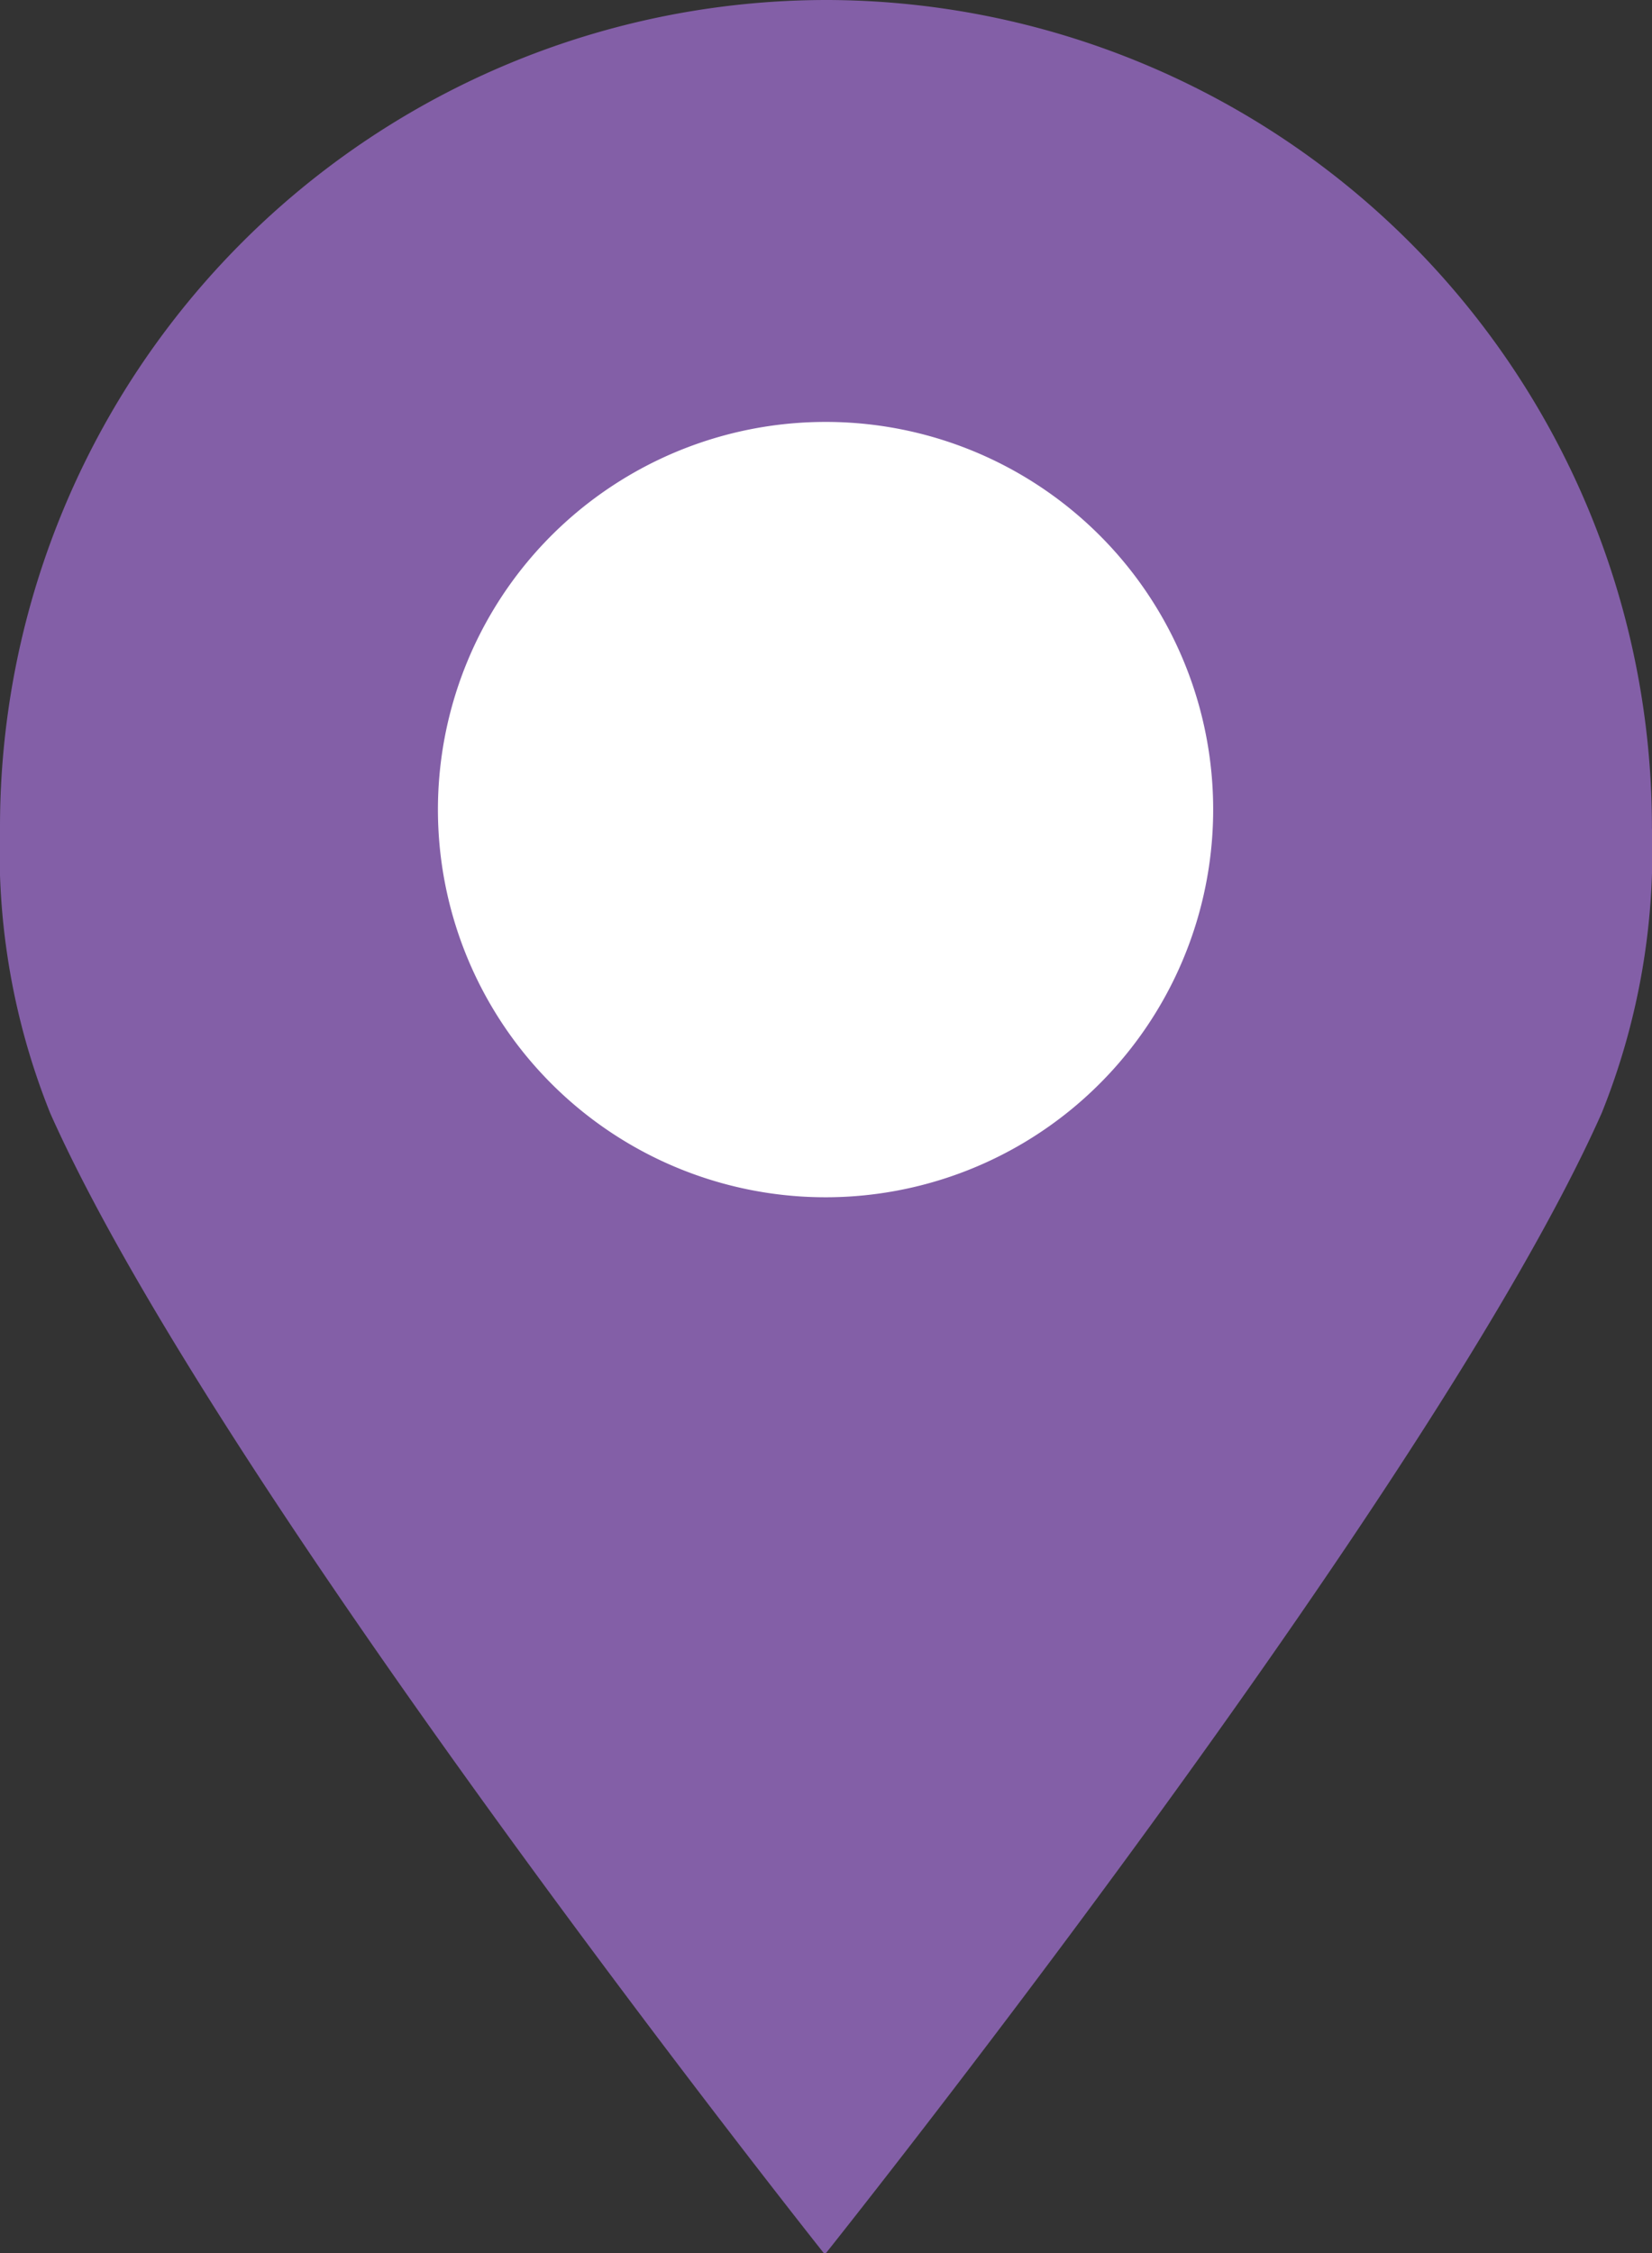
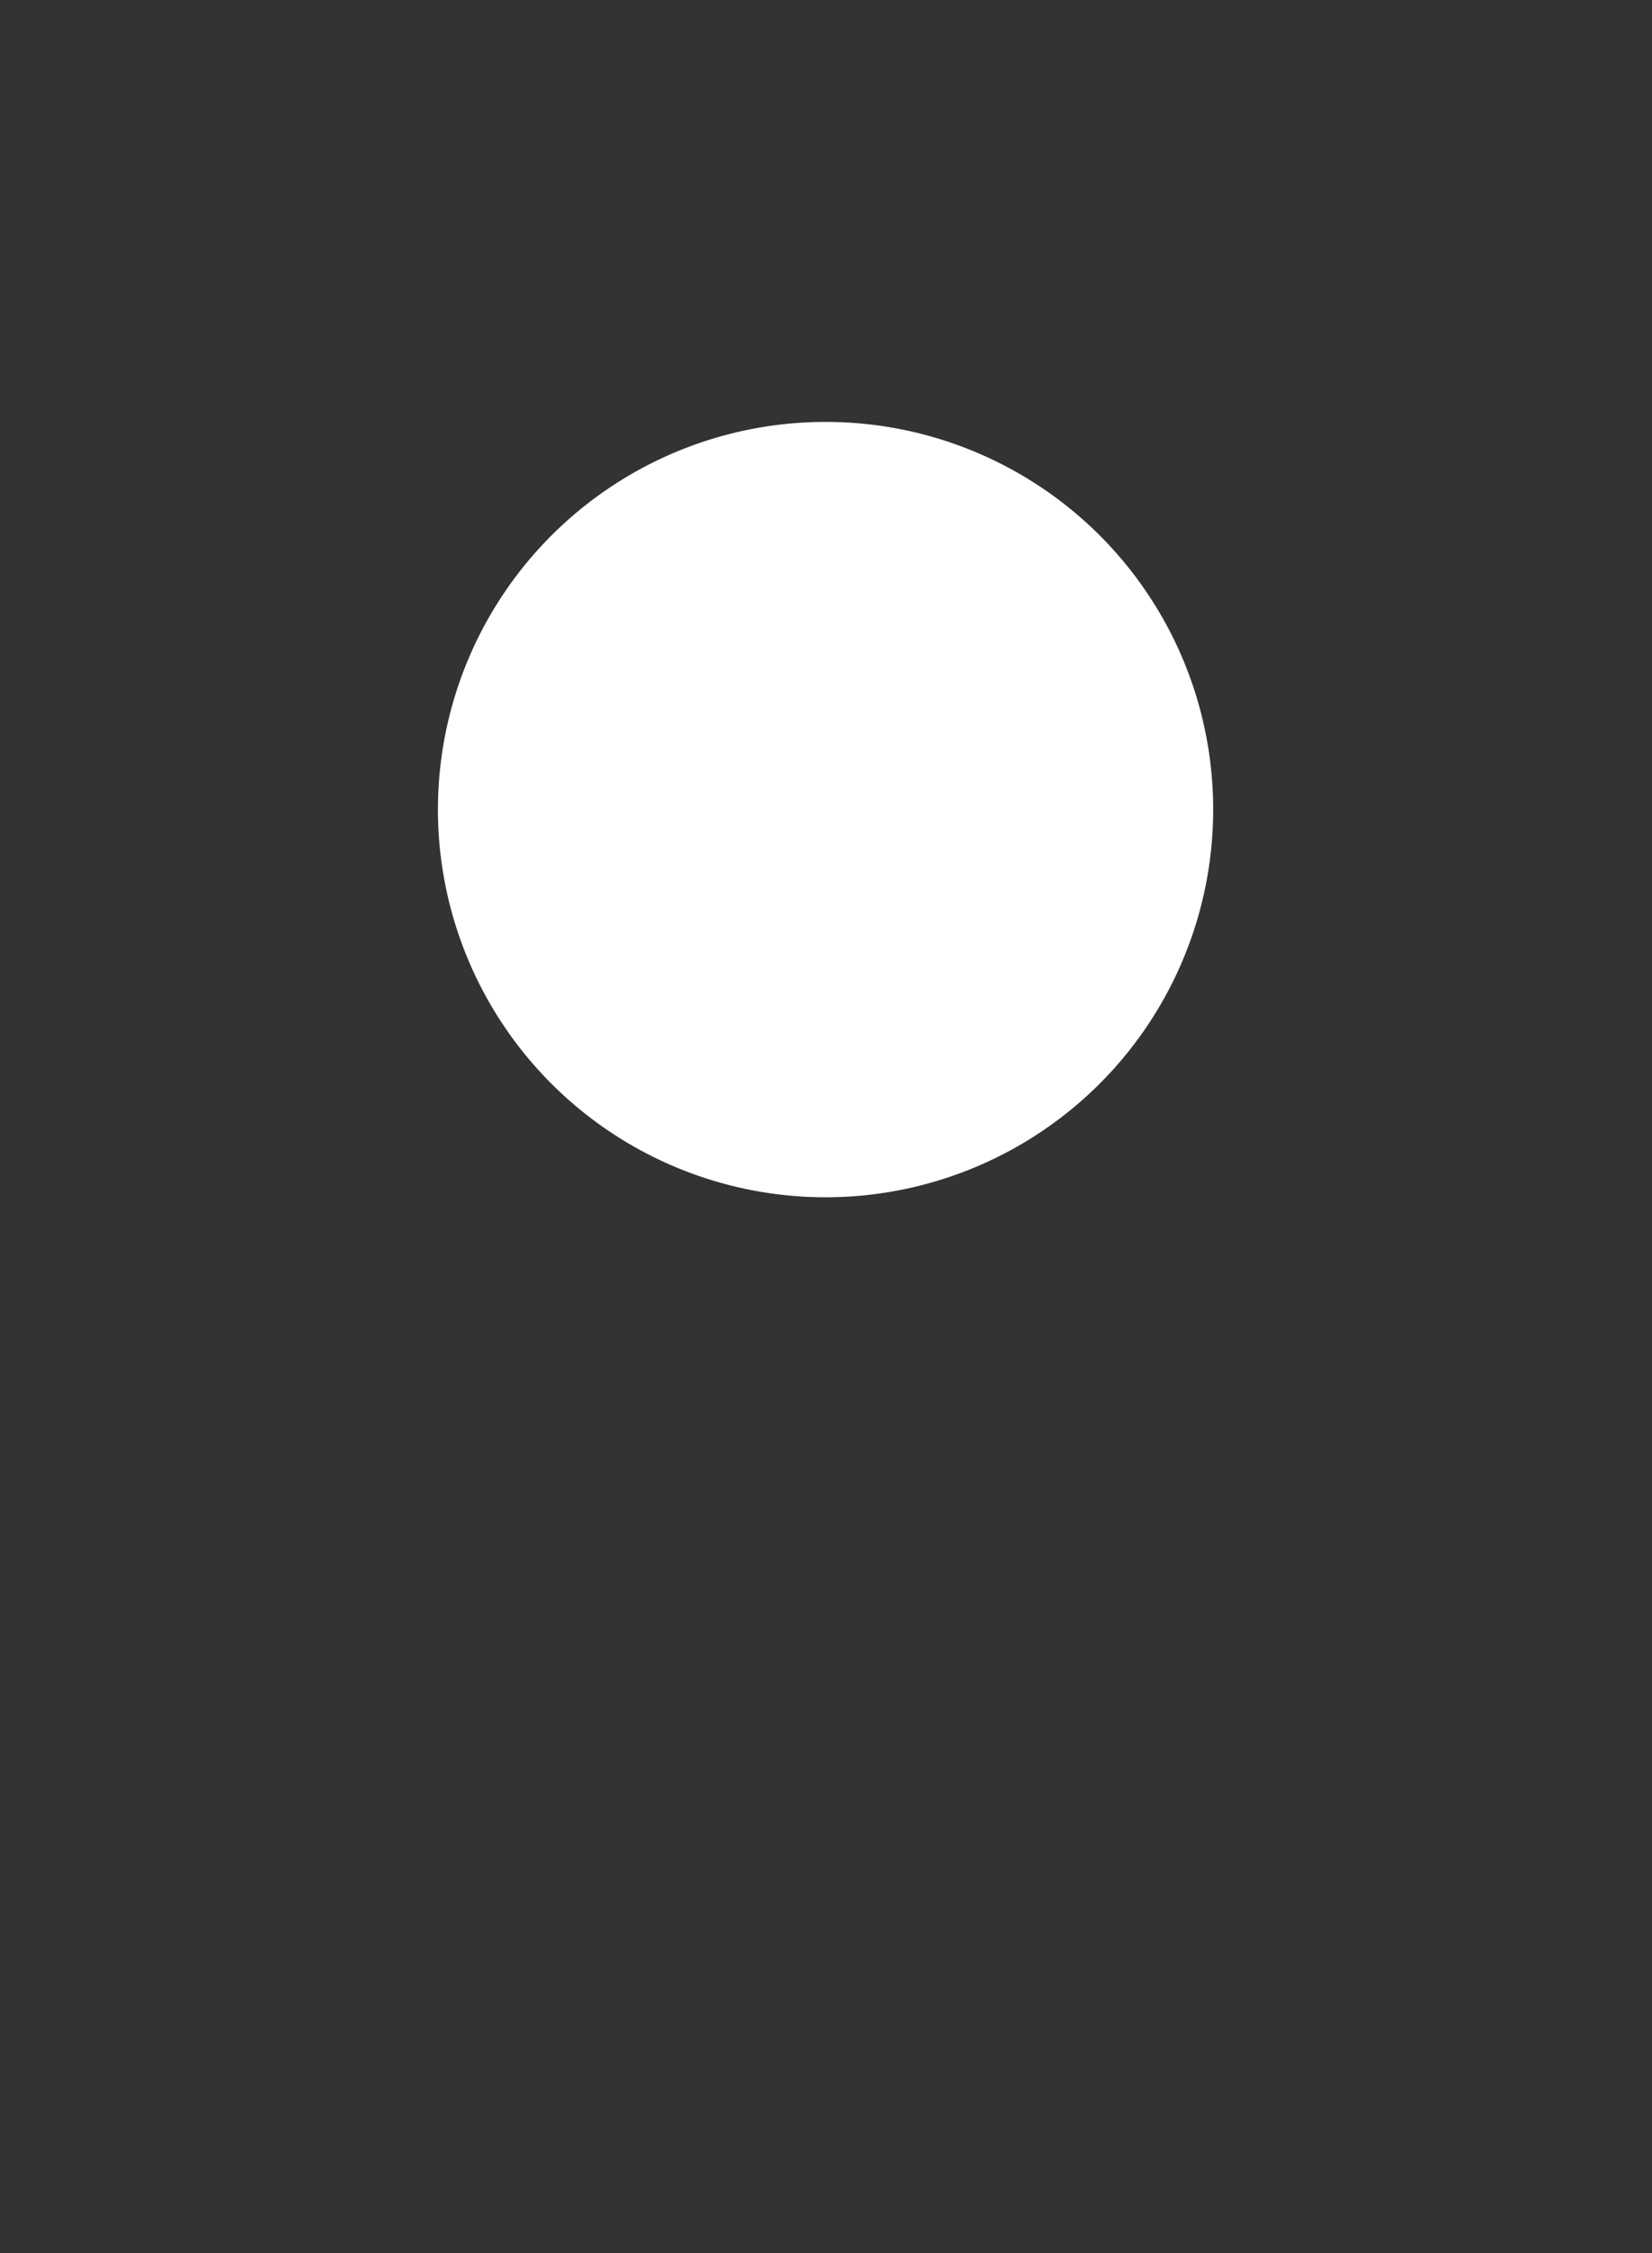
<svg xmlns="http://www.w3.org/2000/svg" width="22" height="30" viewBox="0 0 22 30">
  <rect x="0" y="0" width="22" height="30" fill="#333333" stroke="none" />
  <g id="Group" transform="translate(0 0)">
-     <path id="패스_23106" data-name="패스 23106" d="M11.029,0H11A11.013,11.013,0,0,0,0,11.025a9.339,9.339,0,0,0,.67,3.8C2.911,19.857,10.97,30,10.97,30H11s8.084-10.127,10.33-15.179a9.324,9.324,0,0,0,.669-3.8A11.013,11.013,0,0,0,11.03,0Z" transform="translate(0 0)" fill="#835fa7" />
    <path id="패스_23107" data-name="패스 23107" d="M18.87,13.244a5.162,5.162,0,1,0,5.157,5.162A5.159,5.159,0,0,0,18.87,13.244Z" transform="translate(-7.871 -7.626)" fill="#fff" />
  </g>
</svg>